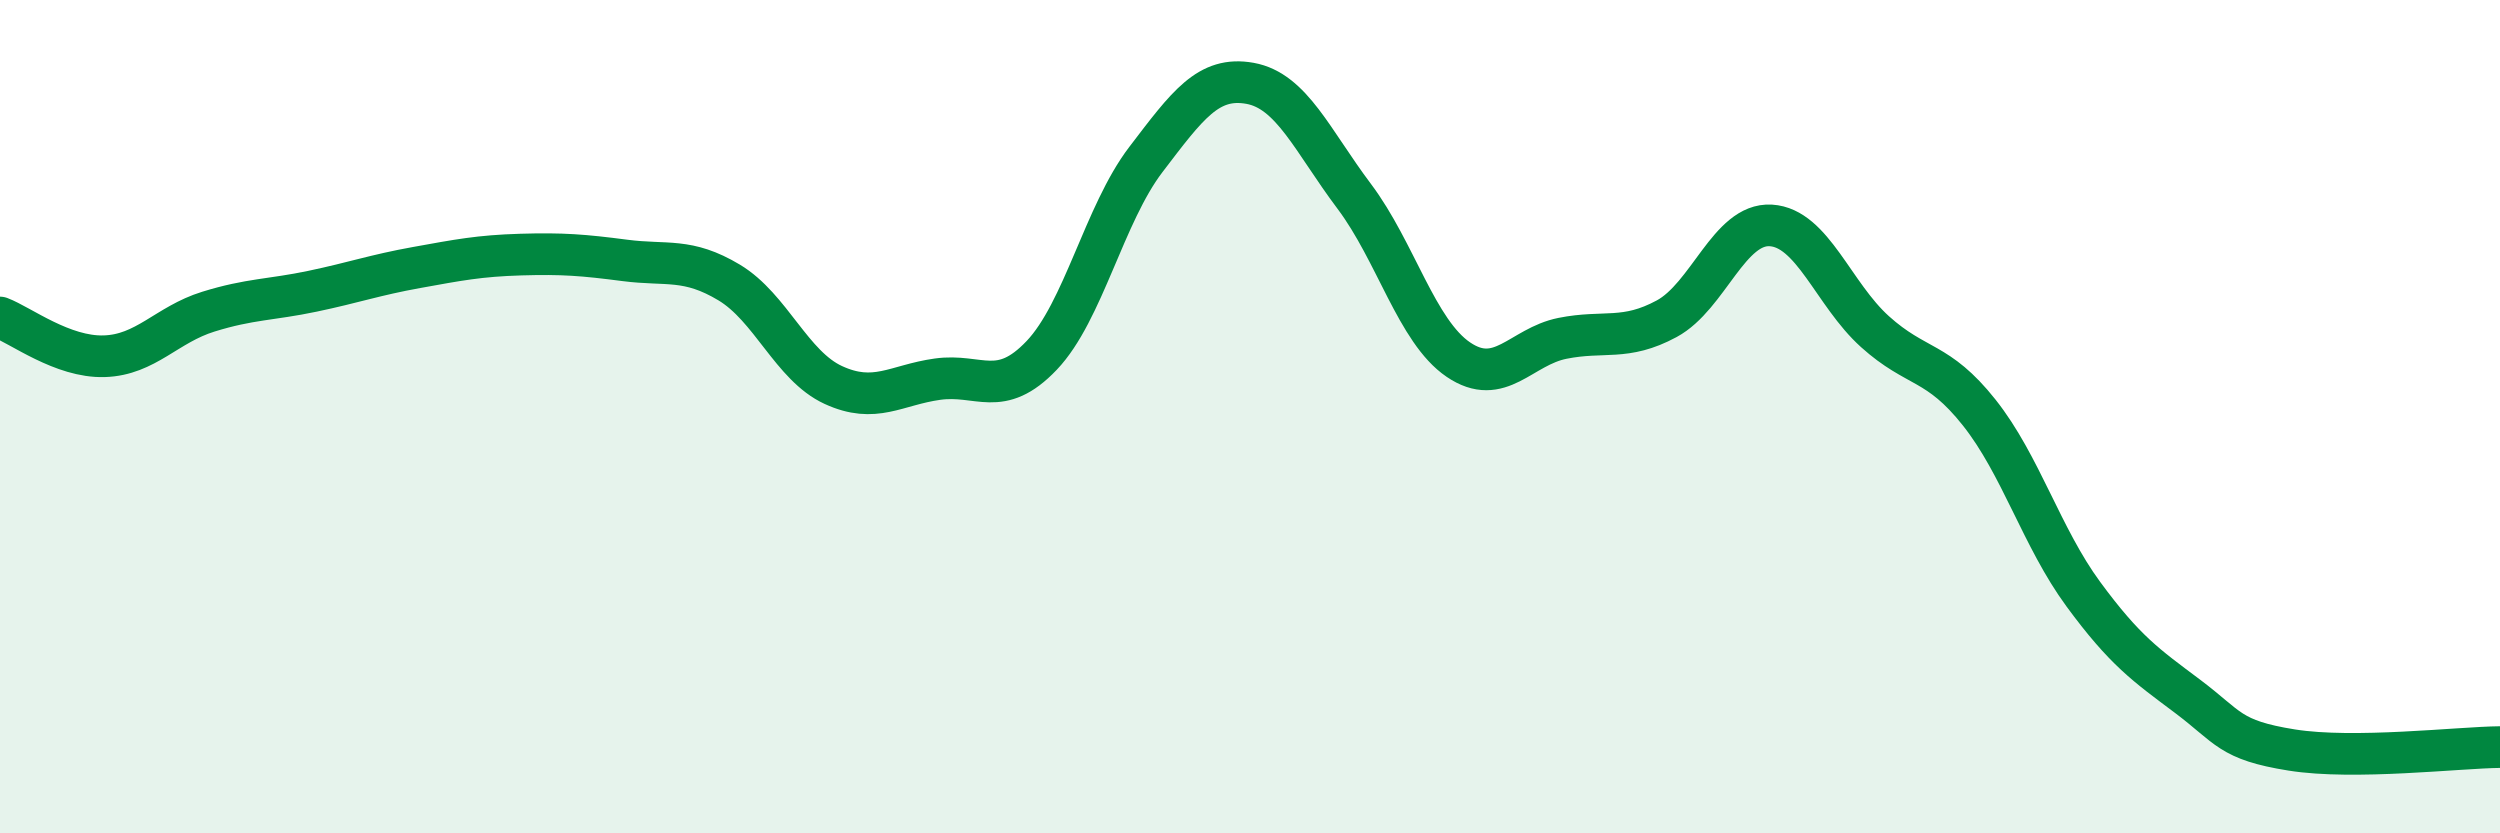
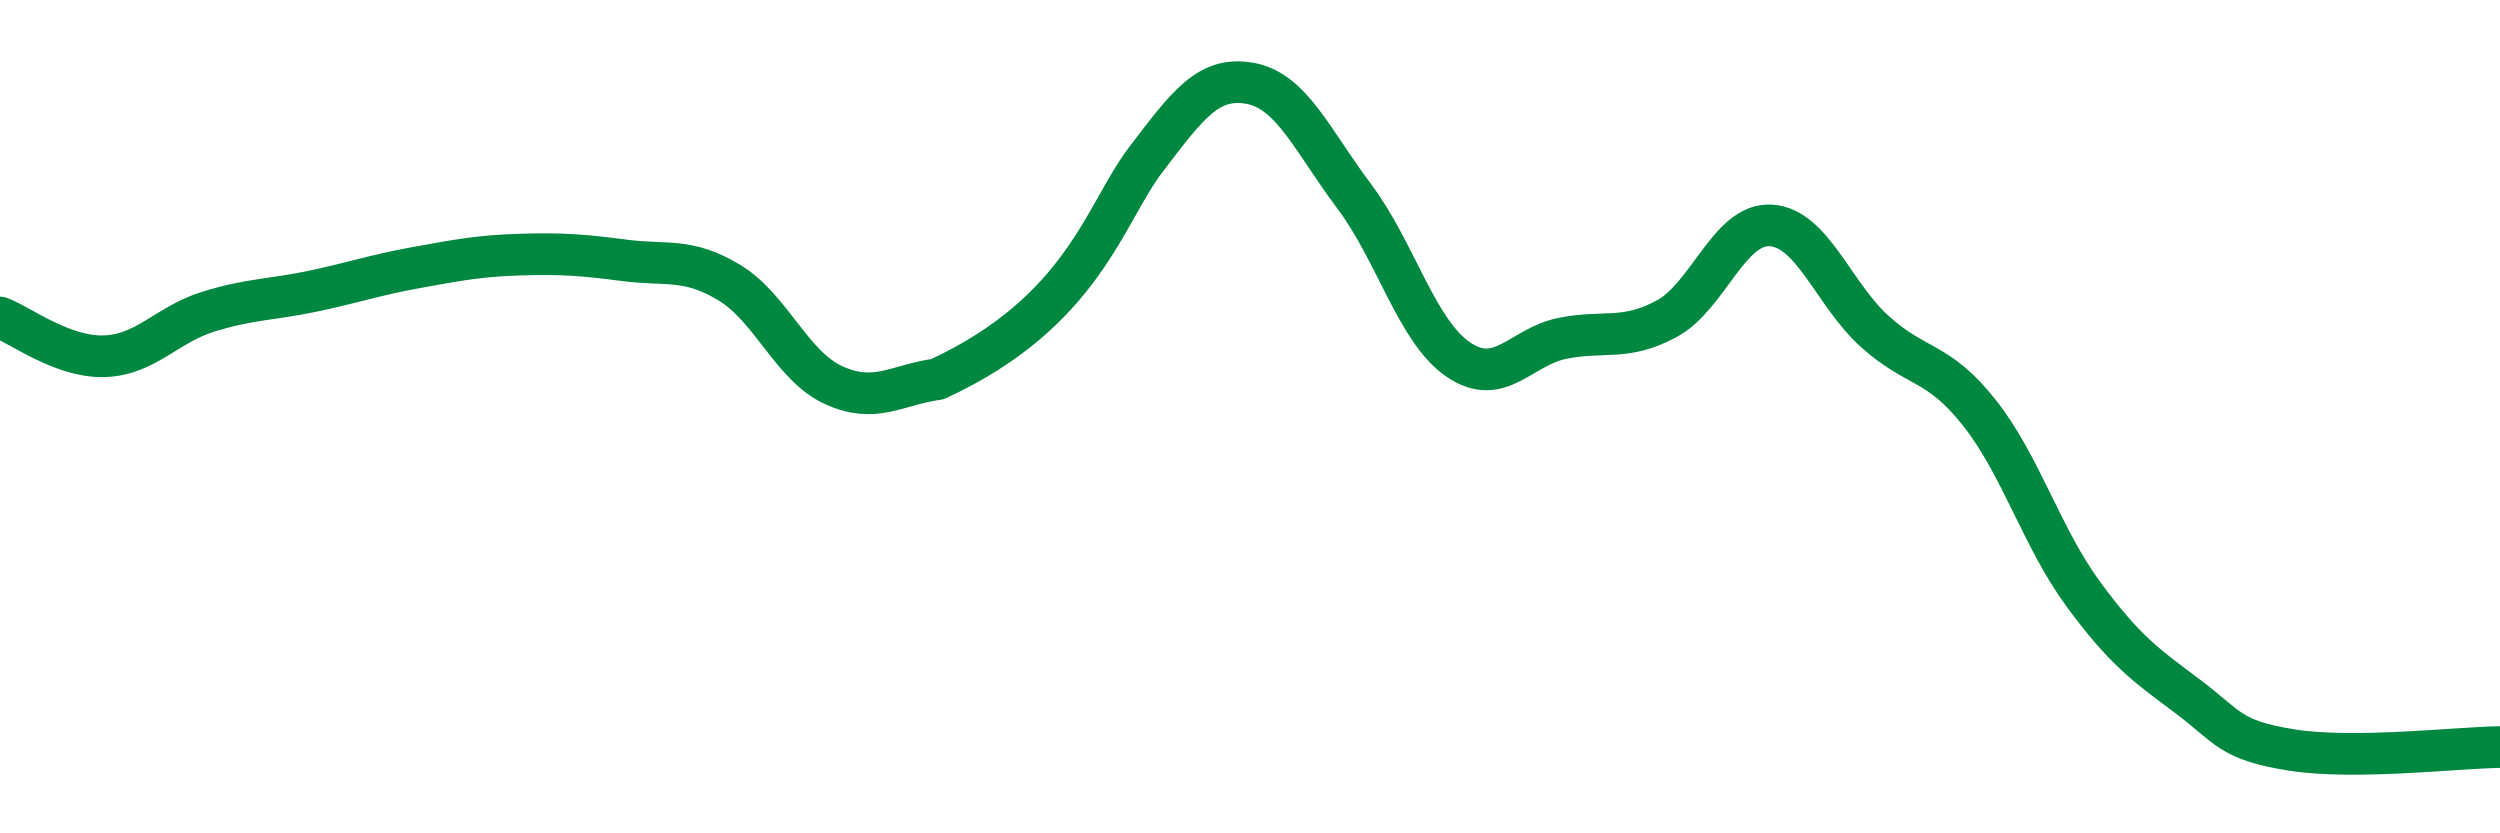
<svg xmlns="http://www.w3.org/2000/svg" width="60" height="20" viewBox="0 0 60 20">
-   <path d="M 0,7.62 C 0.5,7.81 1.5,8.58 2.5,8.55 C 3.5,8.52 4,7.79 5,7.48 C 6,7.17 6.5,7.2 7.5,6.99 C 8.5,6.78 9,6.6 10,6.42 C 11,6.24 11.5,6.14 12.5,6.11 C 13.5,6.08 14,6.12 15,6.25 C 16,6.38 16.5,6.18 17.5,6.78 C 18.5,7.38 19,8.78 20,9.24 C 21,9.7 21.5,9.24 22.5,9.1 C 23.5,8.96 24,9.58 25,8.53 C 26,7.48 26.5,5.14 27.5,3.83 C 28.5,2.52 29,1.82 30,2 C 31,2.18 31.5,3.38 32.5,4.71 C 33.5,6.04 34,7.95 35,8.63 C 36,9.31 36.5,8.32 37.5,8.12 C 38.5,7.92 39,8.19 40,7.65 C 41,7.11 41.5,5.35 42.5,5.41 C 43.5,5.47 44,7.06 45,7.96 C 46,8.86 46.5,8.64 47.5,9.9 C 48.5,11.16 49,12.9 50,14.26 C 51,15.62 51.5,15.96 52.5,16.71 C 53.5,17.46 53.5,17.76 55,18 C 56.5,18.24 59,17.94 60,17.93L60 20L0 20Z" fill="#008740" opacity="0.1" stroke-linecap="round" stroke-linejoin="round" />
-   <path d="M 0,7.62 C 0.5,7.81 1.5,8.58 2.5,8.55 C 3.5,8.52 4,7.79 5,7.48 C 6,7.17 6.5,7.2 7.5,6.99 C 8.5,6.78 9,6.6 10,6.42 C 11,6.24 11.5,6.14 12.5,6.11 C 13.5,6.08 14,6.12 15,6.25 C 16,6.38 16.5,6.18 17.5,6.78 C 18.5,7.38 19,8.78 20,9.24 C 21,9.7 21.5,9.24 22.5,9.1 C 23.5,8.96 24,9.58 25,8.53 C 26,7.48 26.5,5.14 27.5,3.83 C 28.5,2.52 29,1.82 30,2 C 31,2.18 31.5,3.38 32.5,4.71 C 33.5,6.04 34,7.95 35,8.63 C 36,9.31 36.5,8.32 37.5,8.12 C 38.5,7.92 39,8.19 40,7.65 C 41,7.11 41.5,5.35 42.5,5.41 C 43.5,5.47 44,7.06 45,7.96 C 46,8.86 46.5,8.64 47.5,9.9 C 48.5,11.16 49,12.9 50,14.26 C 51,15.62 51.5,15.96 52.5,16.71 C 53.5,17.46 53.5,17.76 55,18 C 56.5,18.24 59,17.94 60,17.93" stroke="#008740" stroke-width="1" fill="none" stroke-linecap="round" stroke-linejoin="round" />
+   <path d="M 0,7.62 C 0.5,7.81 1.5,8.58 2.5,8.55 C 3.5,8.52 4,7.79 5,7.48 C 6,7.17 6.5,7.2 7.5,6.99 C 8.5,6.78 9,6.6 10,6.42 C 11,6.24 11.5,6.14 12.5,6.11 C 13.5,6.08 14,6.12 15,6.25 C 16,6.38 16.5,6.18 17.5,6.78 C 18.5,7.38 19,8.78 20,9.24 C 21,9.7 21.5,9.24 22.5,9.1 C 26,7.48 26.5,5.14 27.5,3.83 C 28.5,2.52 29,1.82 30,2 C 31,2.18 31.5,3.38 32.5,4.71 C 33.5,6.04 34,7.95 35,8.63 C 36,9.31 36.5,8.32 37.5,8.12 C 38.5,7.92 39,8.19 40,7.65 C 41,7.11 41.5,5.35 42.5,5.41 C 43.5,5.47 44,7.06 45,7.96 C 46,8.86 46.5,8.64 47.5,9.9 C 48.5,11.16 49,12.9 50,14.26 C 51,15.62 51.5,15.96 52.5,16.71 C 53.5,17.46 53.5,17.76 55,18 C 56.5,18.24 59,17.94 60,17.93" stroke="#008740" stroke-width="1" fill="none" stroke-linecap="round" stroke-linejoin="round" />
</svg>